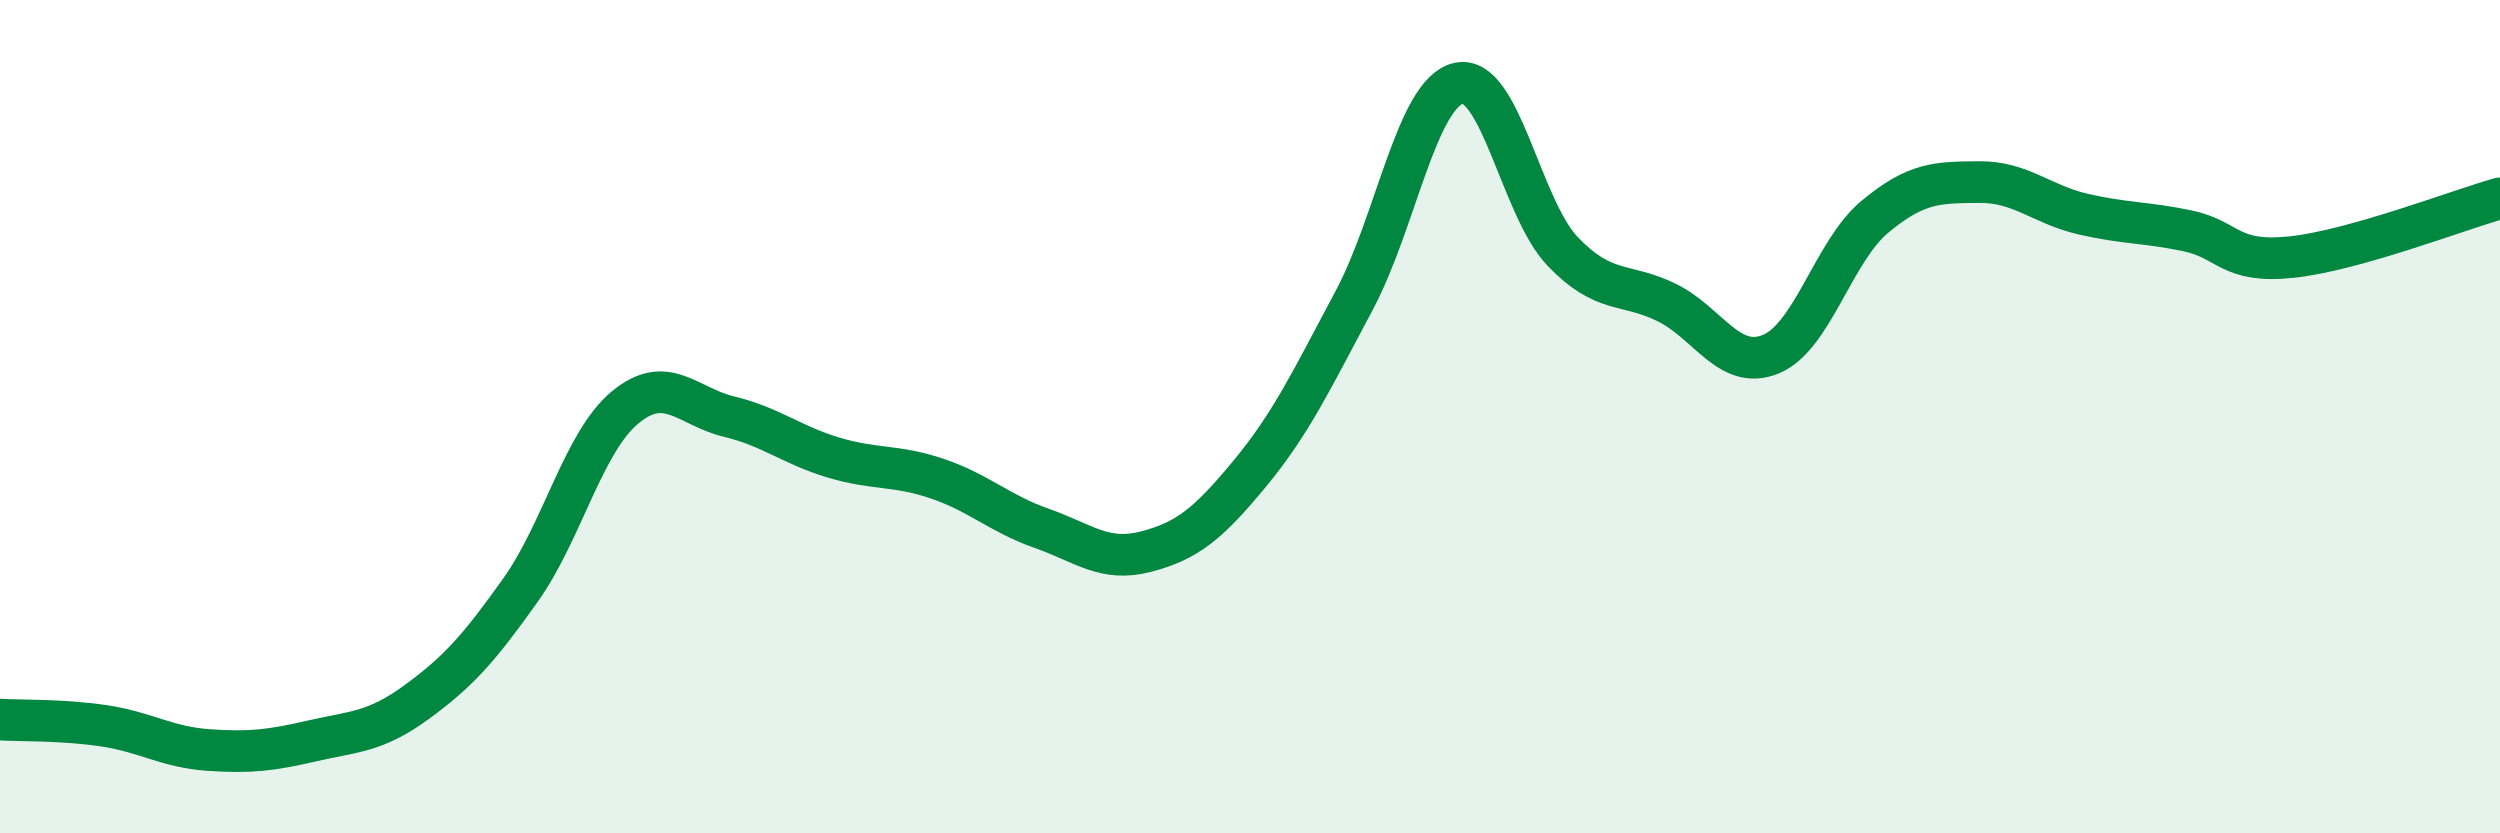
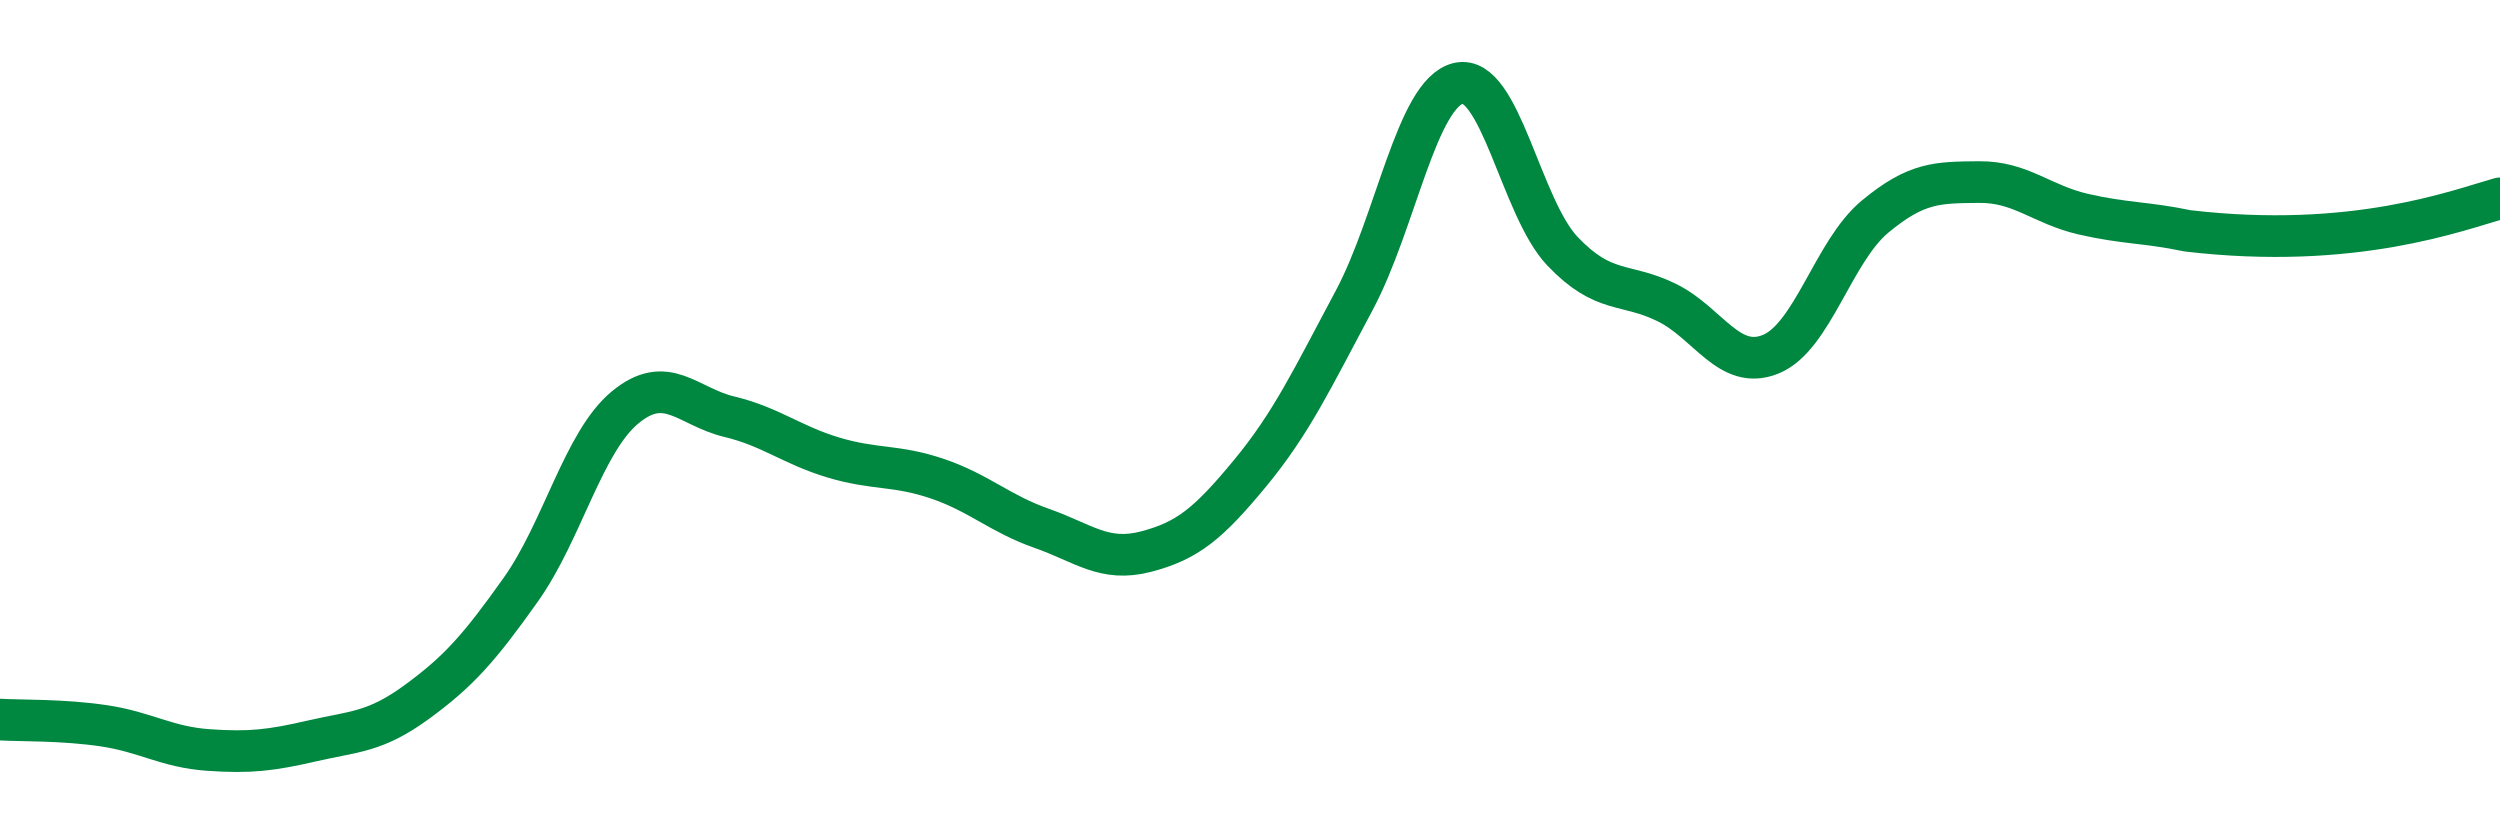
<svg xmlns="http://www.w3.org/2000/svg" width="60" height="20" viewBox="0 0 60 20">
-   <path d="M 0,17.27 C 0.5,17.3 1.5,17.27 2.5,17.42 C 3.5,17.57 4,17.93 5,18 C 6,18.07 6.5,18.01 7.5,17.78 C 8.5,17.55 9,17.58 10,16.85 C 11,16.12 11.5,15.56 12.5,14.15 C 13.5,12.74 14,10.61 15,9.78 C 16,8.95 16.5,9.76 17.5,10 C 18.5,10.24 19,10.68 20,10.98 C 21,11.28 21.5,11.15 22.5,11.49 C 23.5,11.83 24,12.33 25,12.68 C 26,13.03 26.5,13.5 27.5,13.24 C 28.5,12.98 29,12.57 30,11.36 C 31,10.15 31.5,9.08 32.5,7.21 C 33.5,5.34 34,2.24 35,2 C 36,1.76 36.5,4.98 37.5,6.03 C 38.5,7.08 39,6.77 40,7.26 C 41,7.75 41.5,8.91 42.5,8.5 C 43.5,8.09 44,6.03 45,5.2 C 46,4.37 46.5,4.38 47.5,4.37 C 48.5,4.36 49,4.91 50,5.14 C 51,5.37 51.5,5.33 52.5,5.54 C 53.5,5.75 53.5,6.33 55,6.17 C 56.5,6.01 59,5.04 60,4.76L60 20L0 20Z" fill="#008740" opacity="0.1" stroke-linecap="round" stroke-linejoin="round" />
-   <path d="M 0,17.27 C 0.5,17.3 1.5,17.27 2.5,17.42 C 3.5,17.57 4,17.93 5,18 C 6,18.07 6.5,18.01 7.5,17.78 C 8.5,17.55 9,17.58 10,16.85 C 11,16.12 11.5,15.56 12.5,14.15 C 13.5,12.74 14,10.61 15,9.78 C 16,8.95 16.5,9.76 17.5,10 C 18.5,10.24 19,10.68 20,10.98 C 21,11.28 21.5,11.15 22.5,11.49 C 23.5,11.83 24,12.33 25,12.68 C 26,13.03 26.5,13.5 27.5,13.24 C 28.5,12.98 29,12.57 30,11.36 C 31,10.15 31.5,9.08 32.5,7.21 C 33.5,5.34 34,2.24 35,2 C 36,1.76 36.5,4.98 37.5,6.03 C 38.5,7.08 39,6.77 40,7.26 C 41,7.75 41.5,8.91 42.5,8.5 C 43.5,8.09 44,6.03 45,5.2 C 46,4.37 46.5,4.38 47.5,4.37 C 48.5,4.36 49,4.91 50,5.14 C 51,5.37 51.5,5.33 52.5,5.54 C 53.5,5.75 53.5,6.33 55,6.17 C 56.5,6.01 59,5.04 60,4.76" stroke="#008740" stroke-width="1" fill="none" stroke-linecap="round" stroke-linejoin="round" />
+   <path d="M 0,17.27 C 0.5,17.3 1.5,17.27 2.5,17.42 C 3.5,17.57 4,17.93 5,18 C 6,18.07 6.5,18.01 7.5,17.78 C 8.5,17.55 9,17.58 10,16.85 C 11,16.12 11.5,15.56 12.5,14.15 C 13.5,12.74 14,10.61 15,9.78 C 16,8.95 16.5,9.76 17.5,10 C 18.5,10.24 19,10.68 20,10.98 C 21,11.28 21.5,11.15 22.5,11.49 C 23.5,11.83 24,12.33 25,12.68 C 26,13.03 26.5,13.5 27.5,13.24 C 28.5,12.98 29,12.57 30,11.36 C 31,10.15 31.5,9.08 32.5,7.21 C 33.5,5.34 34,2.24 35,2 C 36,1.76 36.5,4.98 37.5,6.03 C 38.5,7.08 39,6.77 40,7.26 C 41,7.75 41.5,8.91 42.5,8.5 C 43.5,8.09 44,6.03 45,5.2 C 46,4.37 46.5,4.38 47.5,4.37 C 48.5,4.36 49,4.91 50,5.14 C 51,5.37 51.5,5.33 52.5,5.54 C 56.5,6.01 59,5.04 60,4.76" stroke="#008740" stroke-width="1" fill="none" stroke-linecap="round" stroke-linejoin="round" />
</svg>